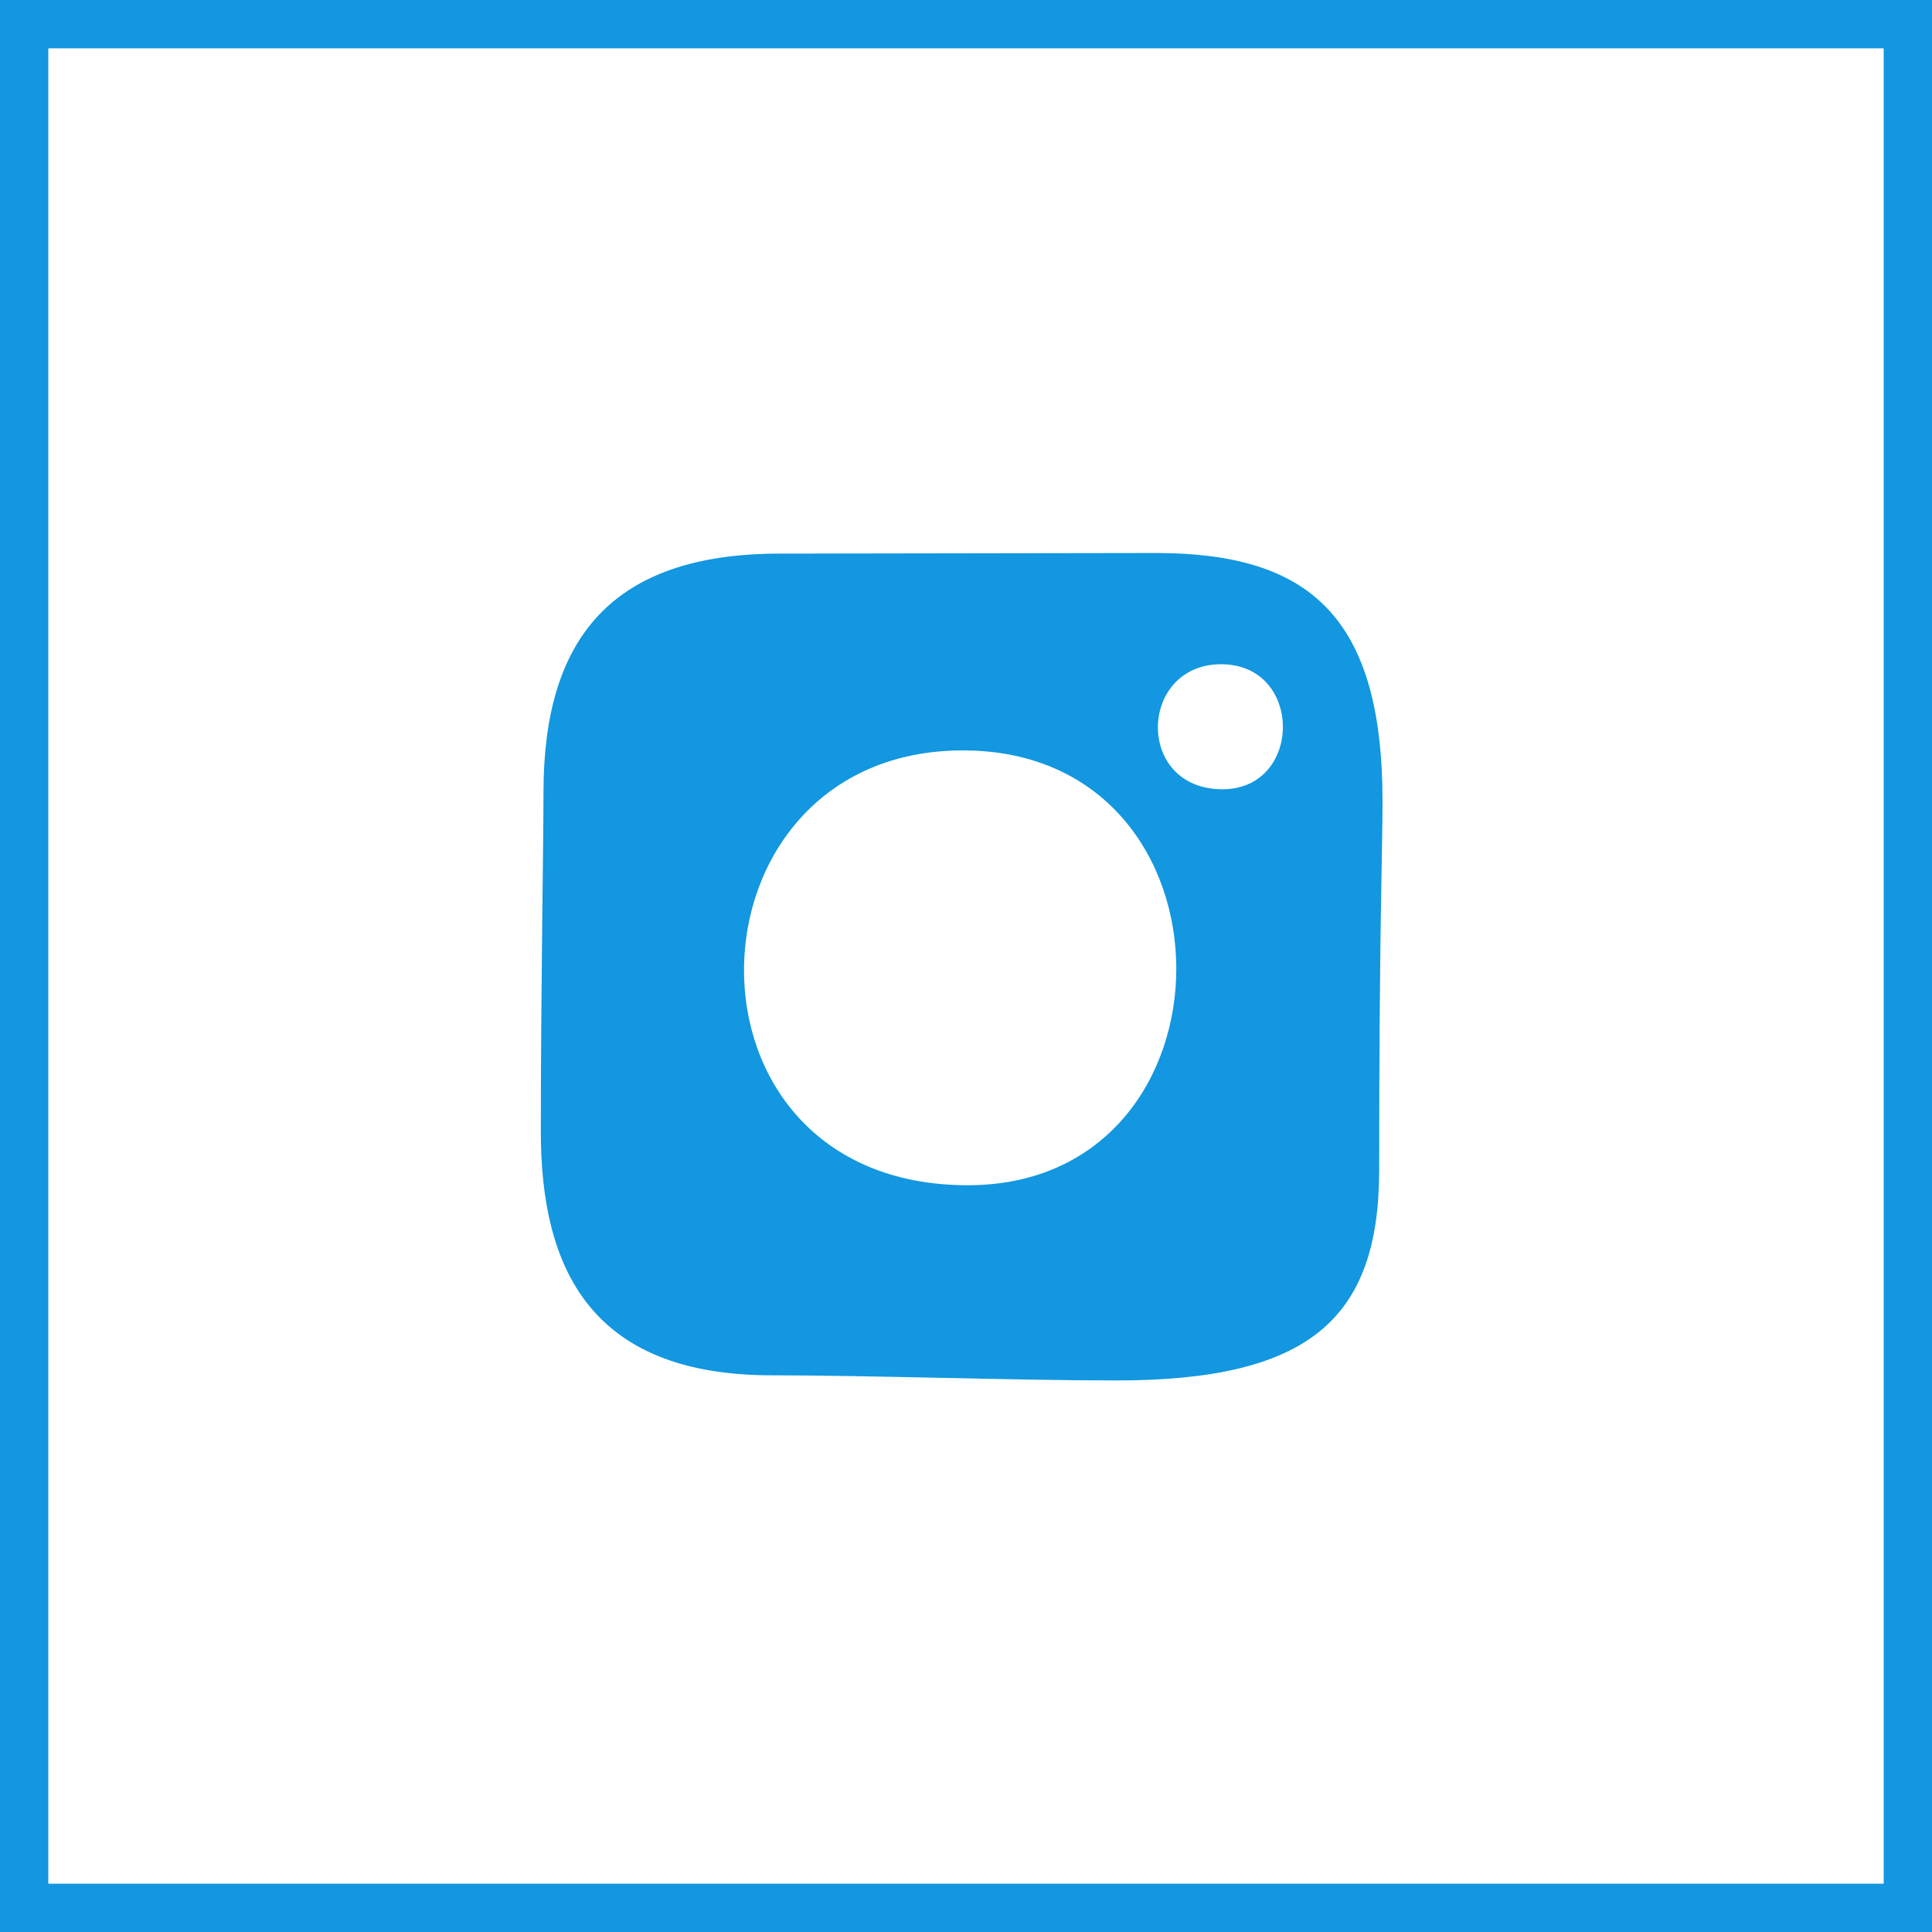
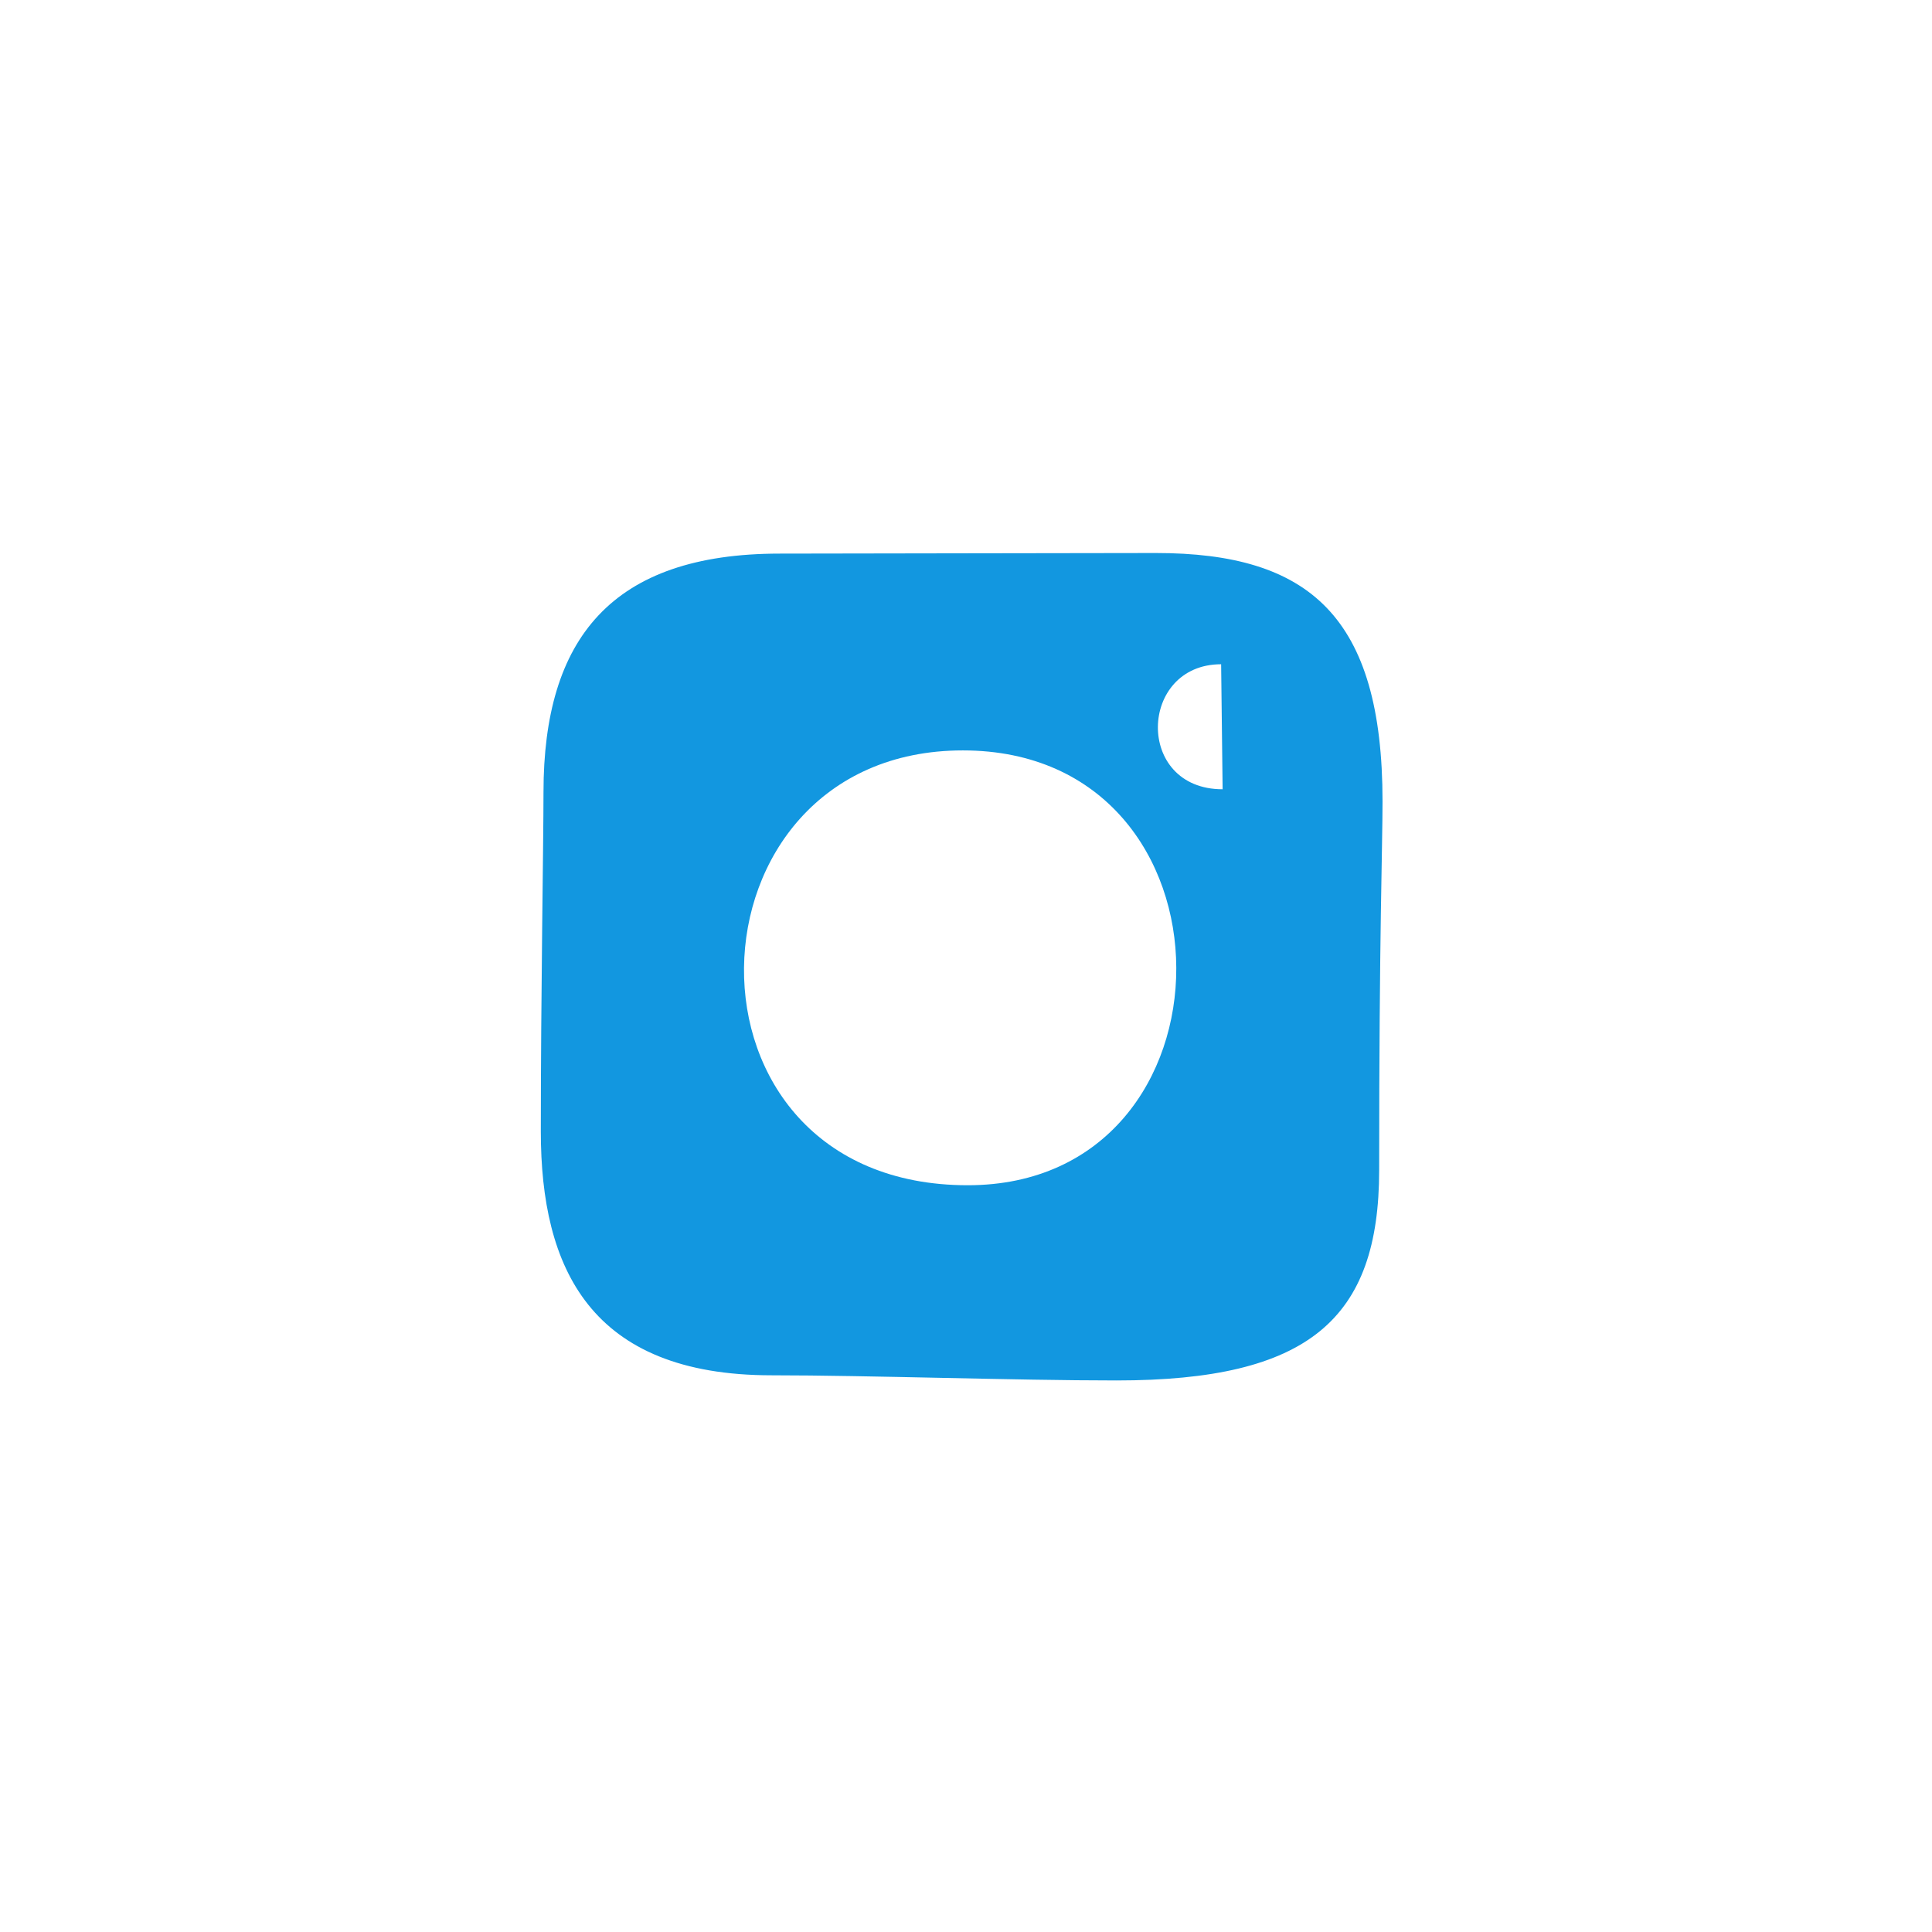
<svg xmlns="http://www.w3.org/2000/svg" width="40" height="40" fill="none">
-   <rect x="0.5" y="0.5" width="39" height="39" stroke="#1297E0" />
  <svg width="39px" height="39px" viewBox="-22 8 190 190" fill="none">
-     <path fill-rule="evenodd" clip-rule="evenodd" d="M90.62 147.24C80.3 147.24 65.62 146.72 55.83 146.72C37.52 146.72 32.55 135.89 32.55 122.12C32.55 108.35 32.82 93.12 32.82 87.9C32.82 72.43 39.67 63.84 56.65 63.84C62.93 63.84 86.55 63.78 94.59 63.78C110.04 63.78 117.45 70.16 117.45 88.84C117.45 93.45 117.11 102.08 117.11 126.01C117.11 141.06 110 147.24 90.62 147.24ZM75.12 83.69C46.3 83.69 44.91 127.55 75.61 127.55C103.65 127.55 103.83 83.69 75.12 83.69ZM101.17 75C92.84 75 92.44 87.61 101.32 87.61C109.42 87.59 109.48 75 101.17 75Z" fill="#1297E0" />
+     <path fill-rule="evenodd" clip-rule="evenodd" d="M90.62 147.24C80.3 147.24 65.62 146.72 55.83 146.72C37.52 146.72 32.55 135.89 32.55 122.12C32.55 108.35 32.82 93.12 32.82 87.9C32.82 72.43 39.67 63.84 56.65 63.84C62.93 63.84 86.55 63.78 94.59 63.78C110.04 63.78 117.45 70.16 117.45 88.84C117.45 93.45 117.11 102.08 117.11 126.01C117.11 141.06 110 147.24 90.62 147.24ZM75.12 83.69C46.3 83.69 44.91 127.55 75.61 127.55C103.65 127.55 103.83 83.69 75.12 83.69ZM101.17 75C92.84 75 92.44 87.61 101.32 87.61Z" fill="#1297E0" />
  </svg>
</svg>